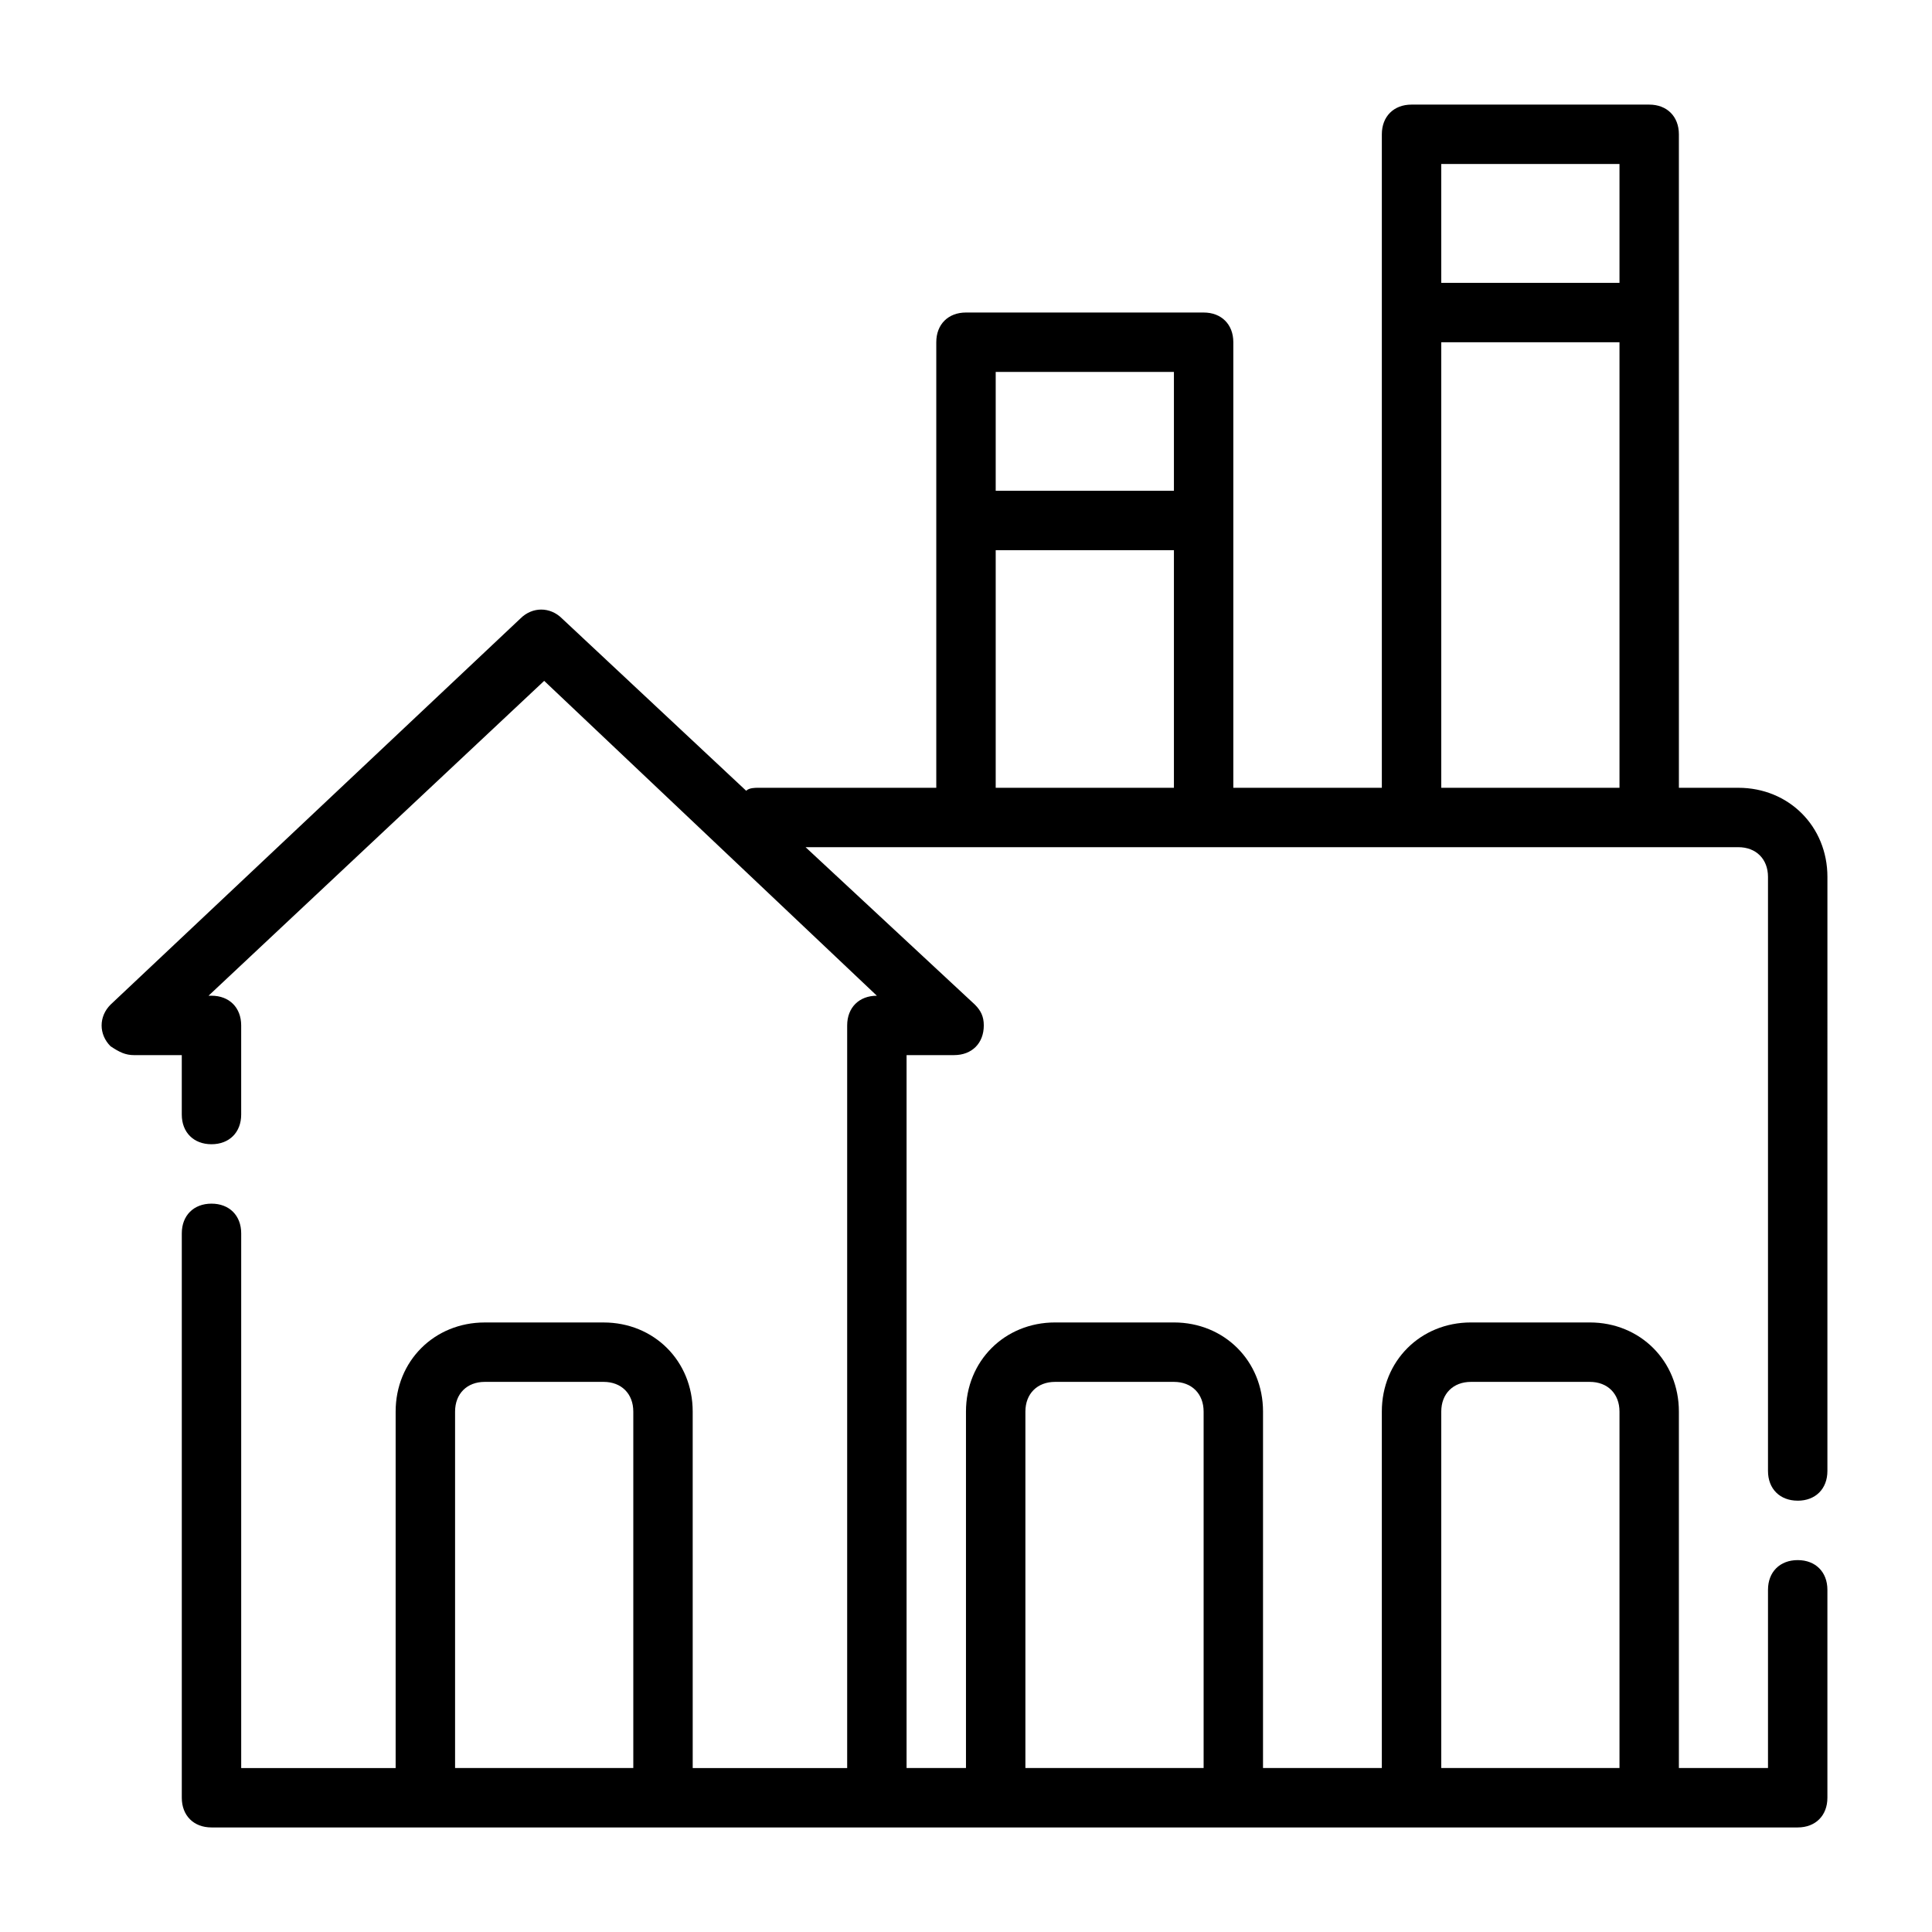
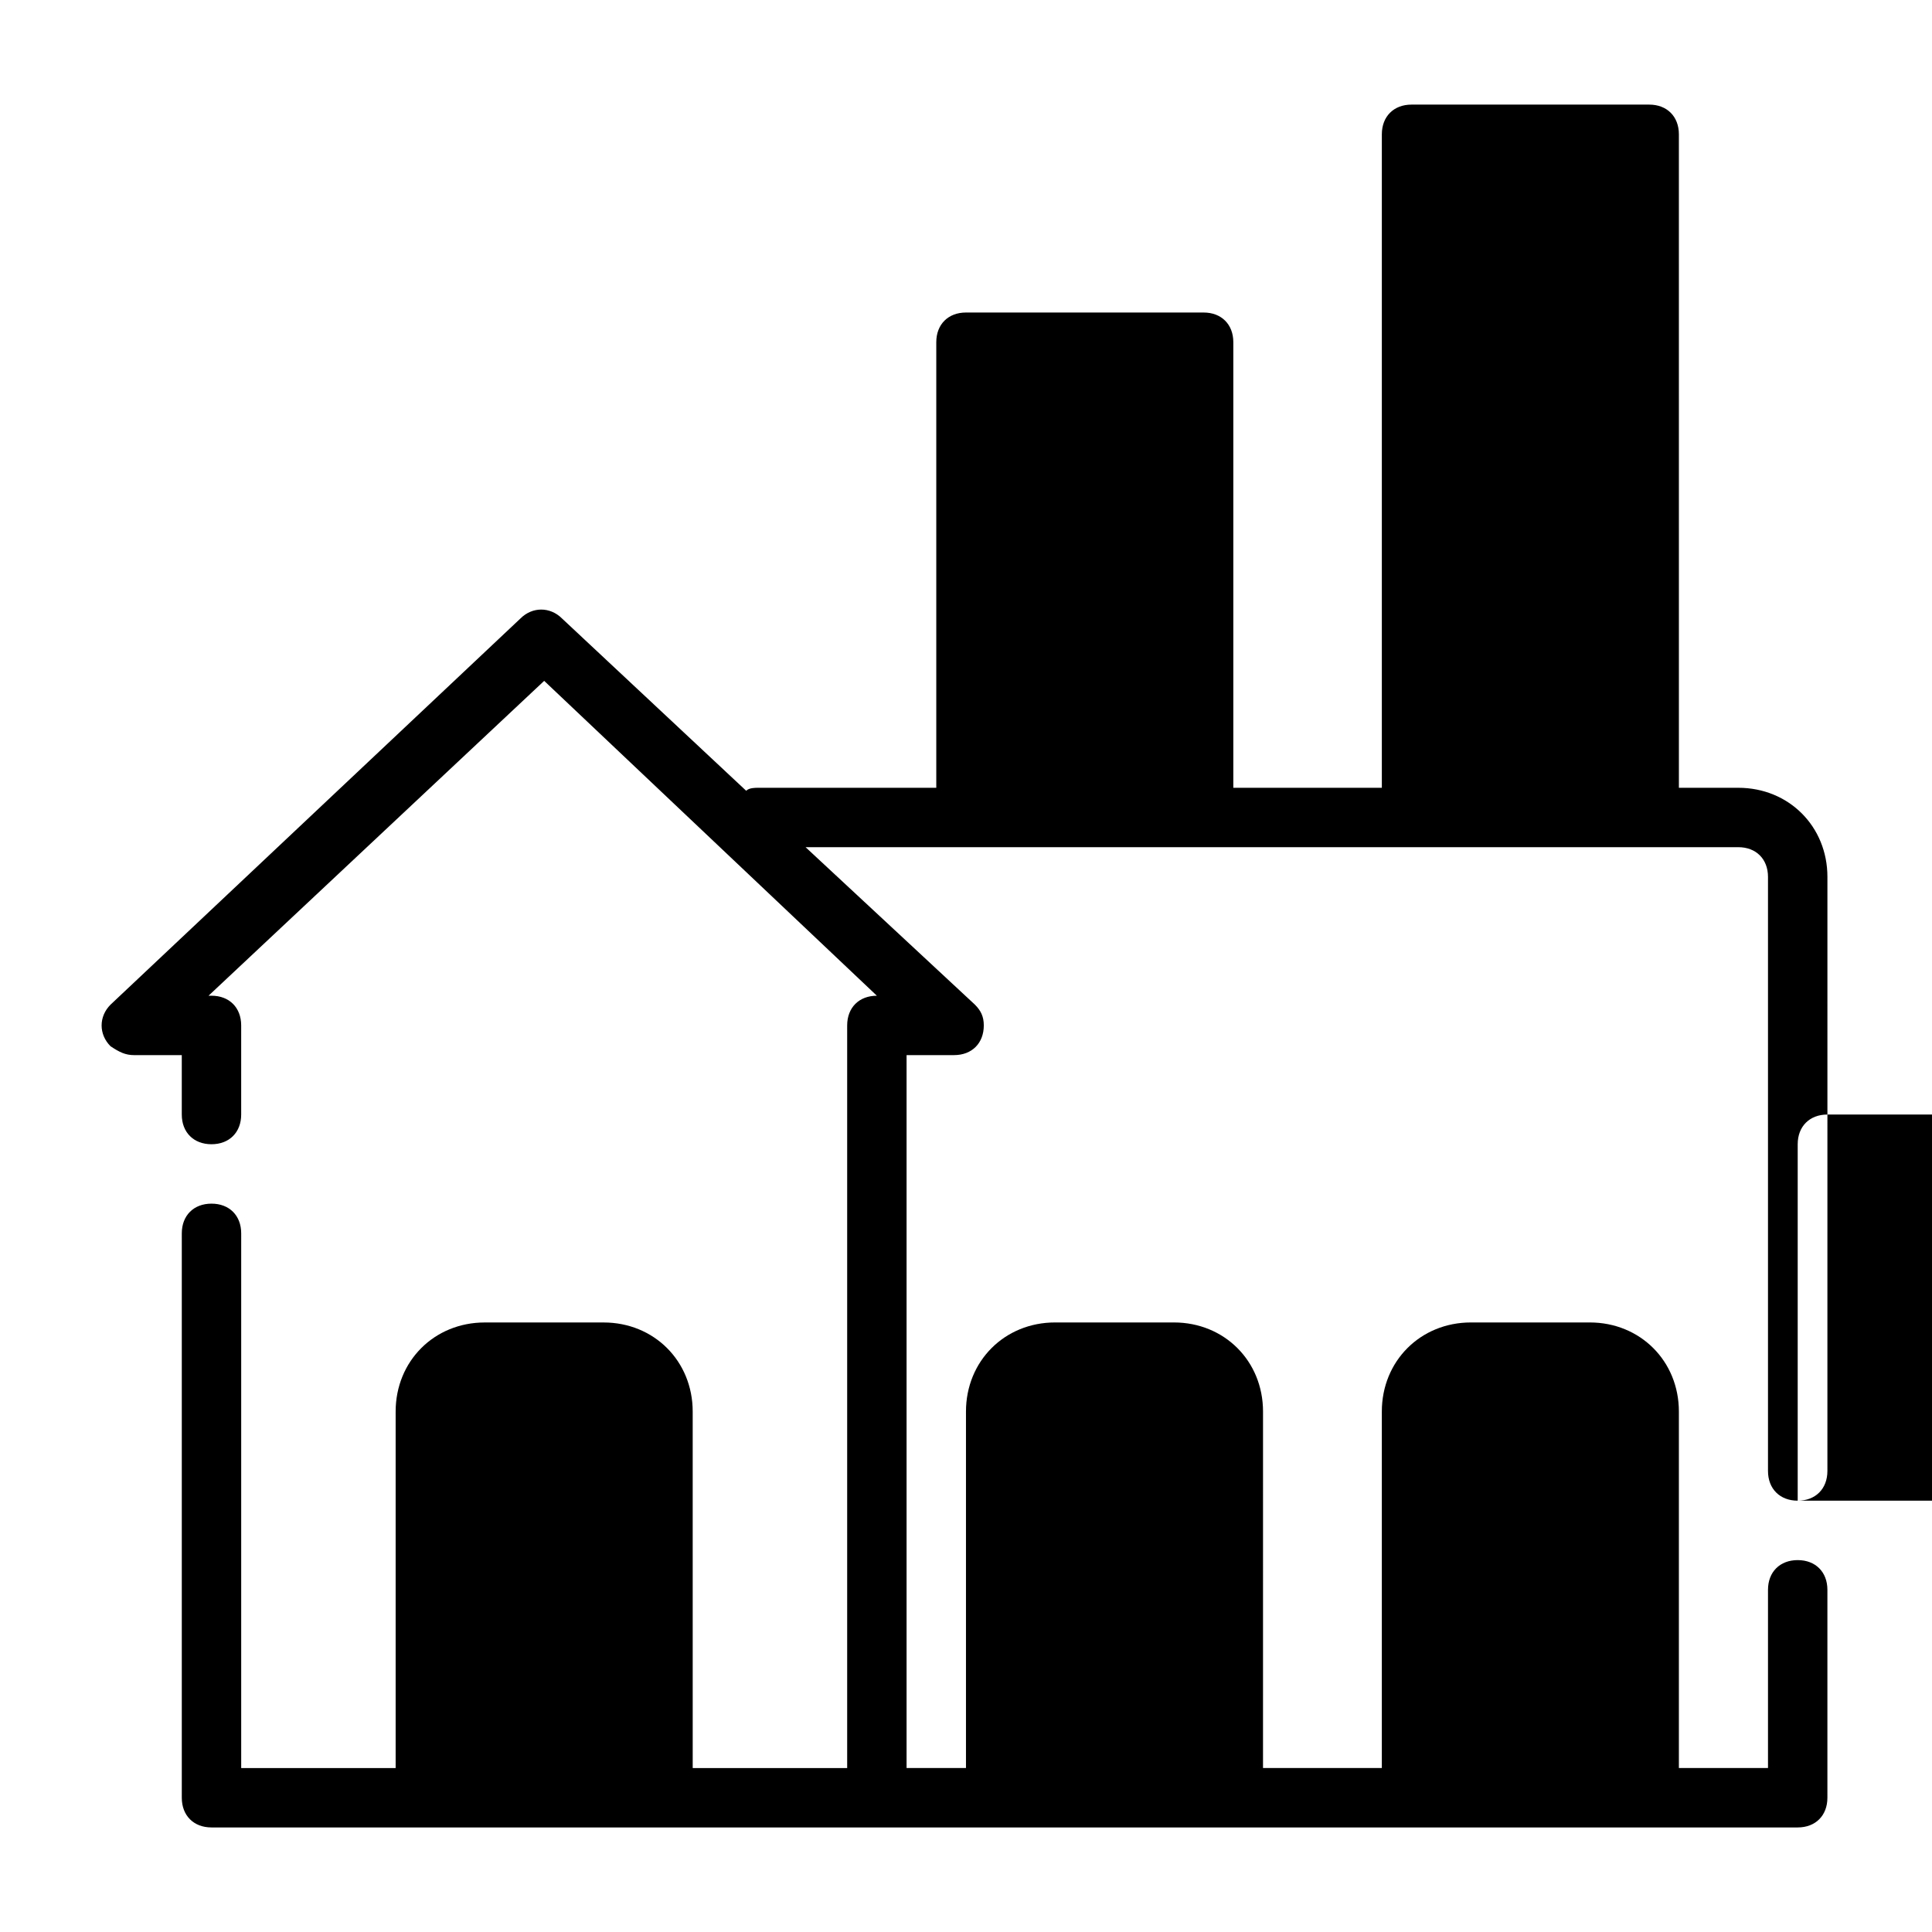
<svg xmlns="http://www.w3.org/2000/svg" fill="#000000" width="800px" height="800px" version="1.1" viewBox="144 144 512 512">
-   <path d="m620.41 541.7c4.723 0 7.871-3.148 7.871-7.871l0.004-157.44c0-13.383-10.234-23.617-23.617-23.617h-15.742l-0.004-173.18c0-4.723-3.148-7.871-7.871-7.871h-62.977c-4.723 0-7.871 3.148-7.871 7.871v173.18h-39.359v-118.08c0-4.723-3.148-7.871-7.871-7.871h-62.977c-4.723 0-7.871 3.148-7.871 7.871v118.08h-47.23c-0.789 0-2.363 0-3.148 0.789l-48.805-45.656c-3.148-3.148-7.871-3.148-11.02 0l-108.63 102.34c-3.148 3.148-3.148 7.871 0 11.02 2.352 1.57 3.926 2.356 6.289 2.356h12.594v15.742c0 4.723 3.148 7.871 7.871 7.871s7.871-3.148 7.871-7.871v-23.617c0-4.723-3.148-7.871-7.871-7.871l-0.785 0.004 88.953-83.445 88.168 83.445c-4.723 0-7.871 3.148-7.871 7.871v196.8h-40.934l-0.004-94.465c0-13.383-10.234-23.617-23.617-23.617h-31.488c-13.383 0-23.617 10.234-23.617 23.617v94.465h-40.93v-141.7c0-4.723-3.148-7.871-7.871-7.871-4.723 0-7.871 3.148-7.871 7.871v149.57c0 4.723 3.148 7.871 7.871 7.871h420.36c4.723 0 7.871-3.148 7.871-7.871v-55.105c0-4.723-3.148-7.871-7.871-7.871-4.723 0-7.871 3.148-7.871 7.871v47.23h-23.617v-94.465c0-13.383-10.234-23.617-23.617-23.617h-31.488c-13.383 0-23.617 10.234-23.617 23.617v94.465h-31.488l0.004-94.465c0-13.383-10.234-23.617-23.617-23.617h-31.488c-13.383 0-23.617 10.234-23.617 23.617v94.465h-15.742v-188.93h12.594c4.723 0 7.871-3.148 7.871-7.871 0-2.363-0.789-3.938-2.363-5.512l-44.867-41.719h247.18c4.723 0 7.871 3.148 7.871 7.871v157.44c0 4.723 3.148 7.871 7.871 7.871zm-355.81 70.848v-94.465c0-4.723 3.148-7.871 7.871-7.871h31.488c4.723 0 7.871 3.148 7.871 7.871v94.465zm261.35-94.465c0-4.723 3.148-7.871 7.871-7.871h31.488c4.723 0 7.871 3.148 7.871 7.871v94.465h-47.23zm-110.21 0c0-4.723 3.148-7.871 7.871-7.871h31.488c4.723 0 7.871 3.148 7.871 7.871v94.465h-47.23zm157.44-330.62v31.488h-47.23l-0.004-31.488zm-118.08 55.105v31.488h-47.23v-31.488zm-47.23 110.21v-62.977h47.23v62.977zm118.08 0v-118.08h47.23v118.08z" />
+   <path d="m620.41 541.7c4.723 0 7.871-3.148 7.871-7.871l0.004-157.44c0-13.383-10.234-23.617-23.617-23.617h-15.742l-0.004-173.18c0-4.723-3.148-7.871-7.871-7.871h-62.977c-4.723 0-7.871 3.148-7.871 7.871v173.18h-39.359v-118.08c0-4.723-3.148-7.871-7.871-7.871h-62.977c-4.723 0-7.871 3.148-7.871 7.871v118.08h-47.23c-0.789 0-2.363 0-3.148 0.789l-48.805-45.656c-3.148-3.148-7.871-3.148-11.02 0l-108.63 102.34c-3.148 3.148-3.148 7.871 0 11.02 2.352 1.57 3.926 2.356 6.289 2.356h12.594v15.742c0 4.723 3.148 7.871 7.871 7.871s7.871-3.148 7.871-7.871v-23.617c0-4.723-3.148-7.871-7.871-7.871l-0.785 0.004 88.953-83.445 88.168 83.445c-4.723 0-7.871 3.148-7.871 7.871v196.8h-40.934l-0.004-94.465c0-13.383-10.234-23.617-23.617-23.617h-31.488c-13.383 0-23.617 10.234-23.617 23.617v94.465h-40.93v-141.7c0-4.723-3.148-7.871-7.871-7.871-4.723 0-7.871 3.148-7.871 7.871v149.57c0 4.723 3.148 7.871 7.871 7.871h420.36c4.723 0 7.871-3.148 7.871-7.871v-55.105c0-4.723-3.148-7.871-7.871-7.871-4.723 0-7.871 3.148-7.871 7.871v47.23h-23.617v-94.465c0-13.383-10.234-23.617-23.617-23.617h-31.488c-13.383 0-23.617 10.234-23.617 23.617v94.465h-31.488l0.004-94.465c0-13.383-10.234-23.617-23.617-23.617h-31.488c-13.383 0-23.617 10.234-23.617 23.617v94.465h-15.742v-188.93h12.594c4.723 0 7.871-3.148 7.871-7.871 0-2.363-0.789-3.938-2.363-5.512l-44.867-41.719h247.18c4.723 0 7.871 3.148 7.871 7.871v157.44c0 4.723 3.148 7.871 7.871 7.871zv-94.465c0-4.723 3.148-7.871 7.871-7.871h31.488c4.723 0 7.871 3.148 7.871 7.871v94.465zm261.35-94.465c0-4.723 3.148-7.871 7.871-7.871h31.488c4.723 0 7.871 3.148 7.871 7.871v94.465h-47.23zm-110.21 0c0-4.723 3.148-7.871 7.871-7.871h31.488c4.723 0 7.871 3.148 7.871 7.871v94.465h-47.23zm157.44-330.62v31.488h-47.23l-0.004-31.488zm-118.08 55.105v31.488h-47.23v-31.488zm-47.23 110.21v-62.977h47.23v62.977zm118.08 0v-118.08h47.23v118.08z" />
</svg>